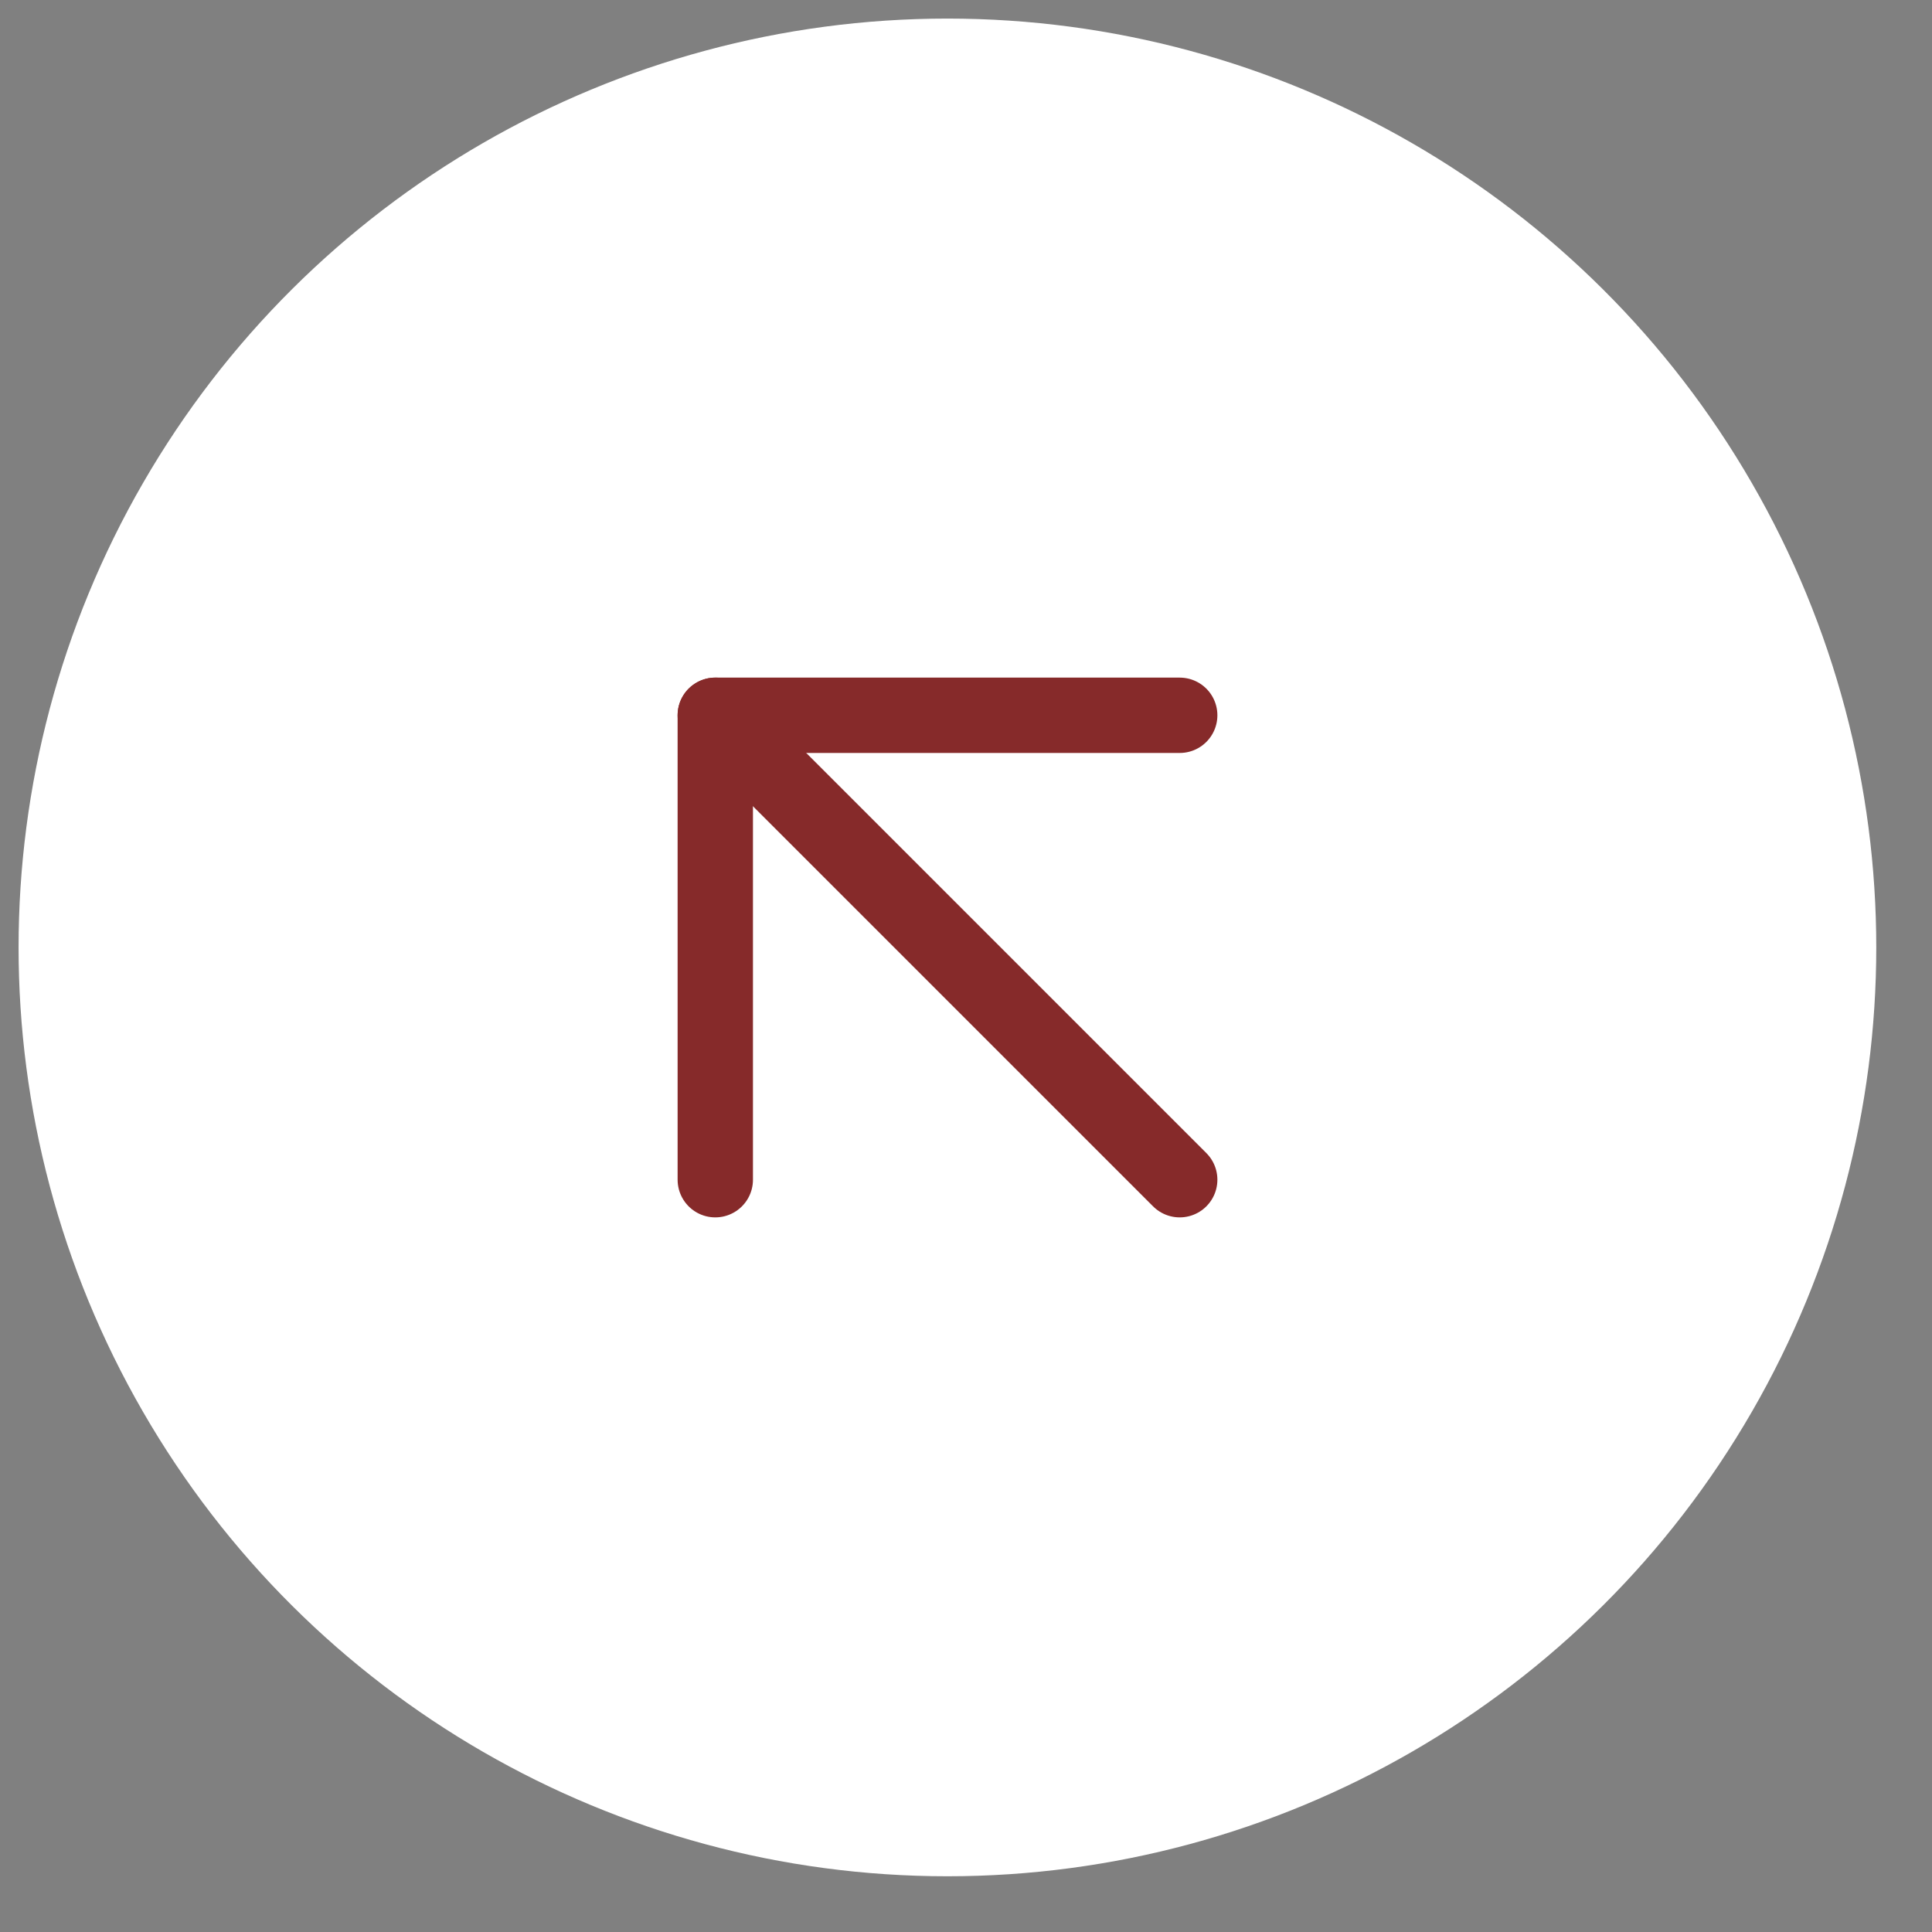
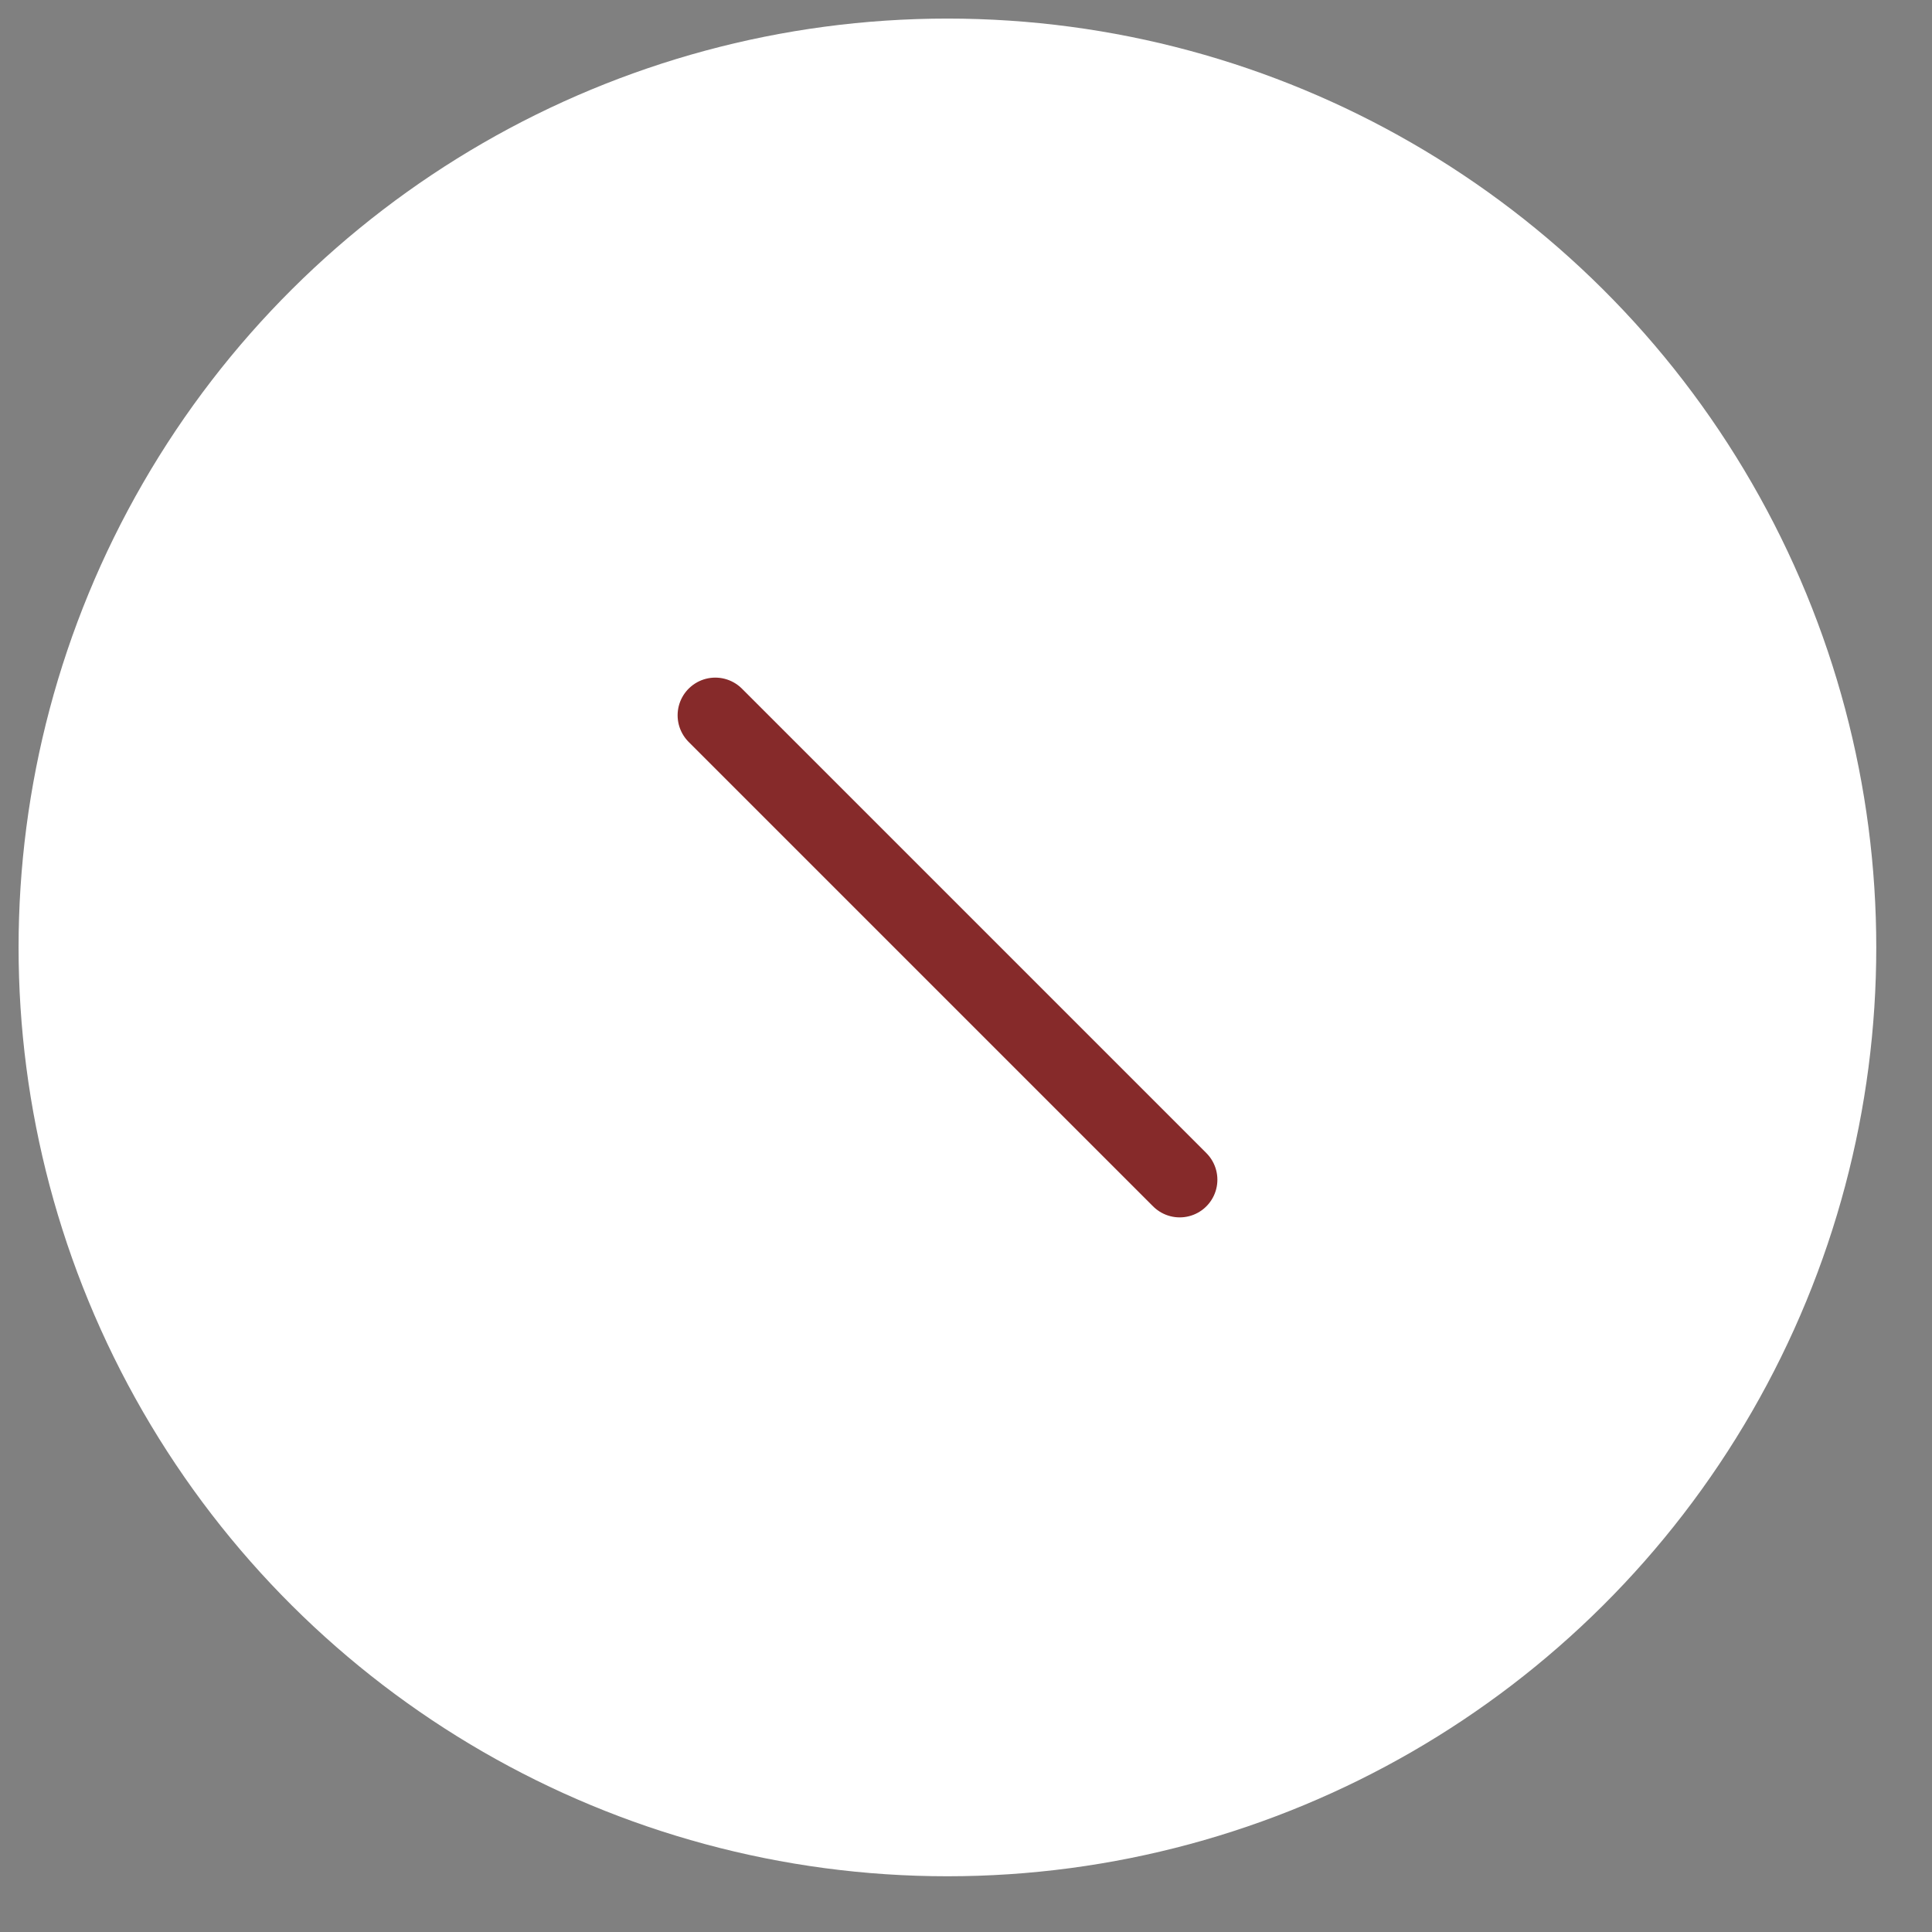
<svg xmlns="http://www.w3.org/2000/svg" width="26" height="26" viewBox="0 0 26 26" fill="none">
  <rect x="0" y="0" width="26" height="26" fill="#808080" stroke="none" />
  <circle cx="12.75" cy="12.75" r="12.5" transform="rotate(-90 12.75 12.75)" fill="white" />
  <path d="M15.876 15.876L9.626 9.626" stroke="#862A2A" stroke-width="1.014" stroke-linecap="round" stroke-linejoin="round" />
-   <path d="M9.626 15.876L9.626 9.626L15.876 9.626" stroke="#862A2A" stroke-width="1.014" stroke-linecap="round" stroke-linejoin="round" />
</svg>